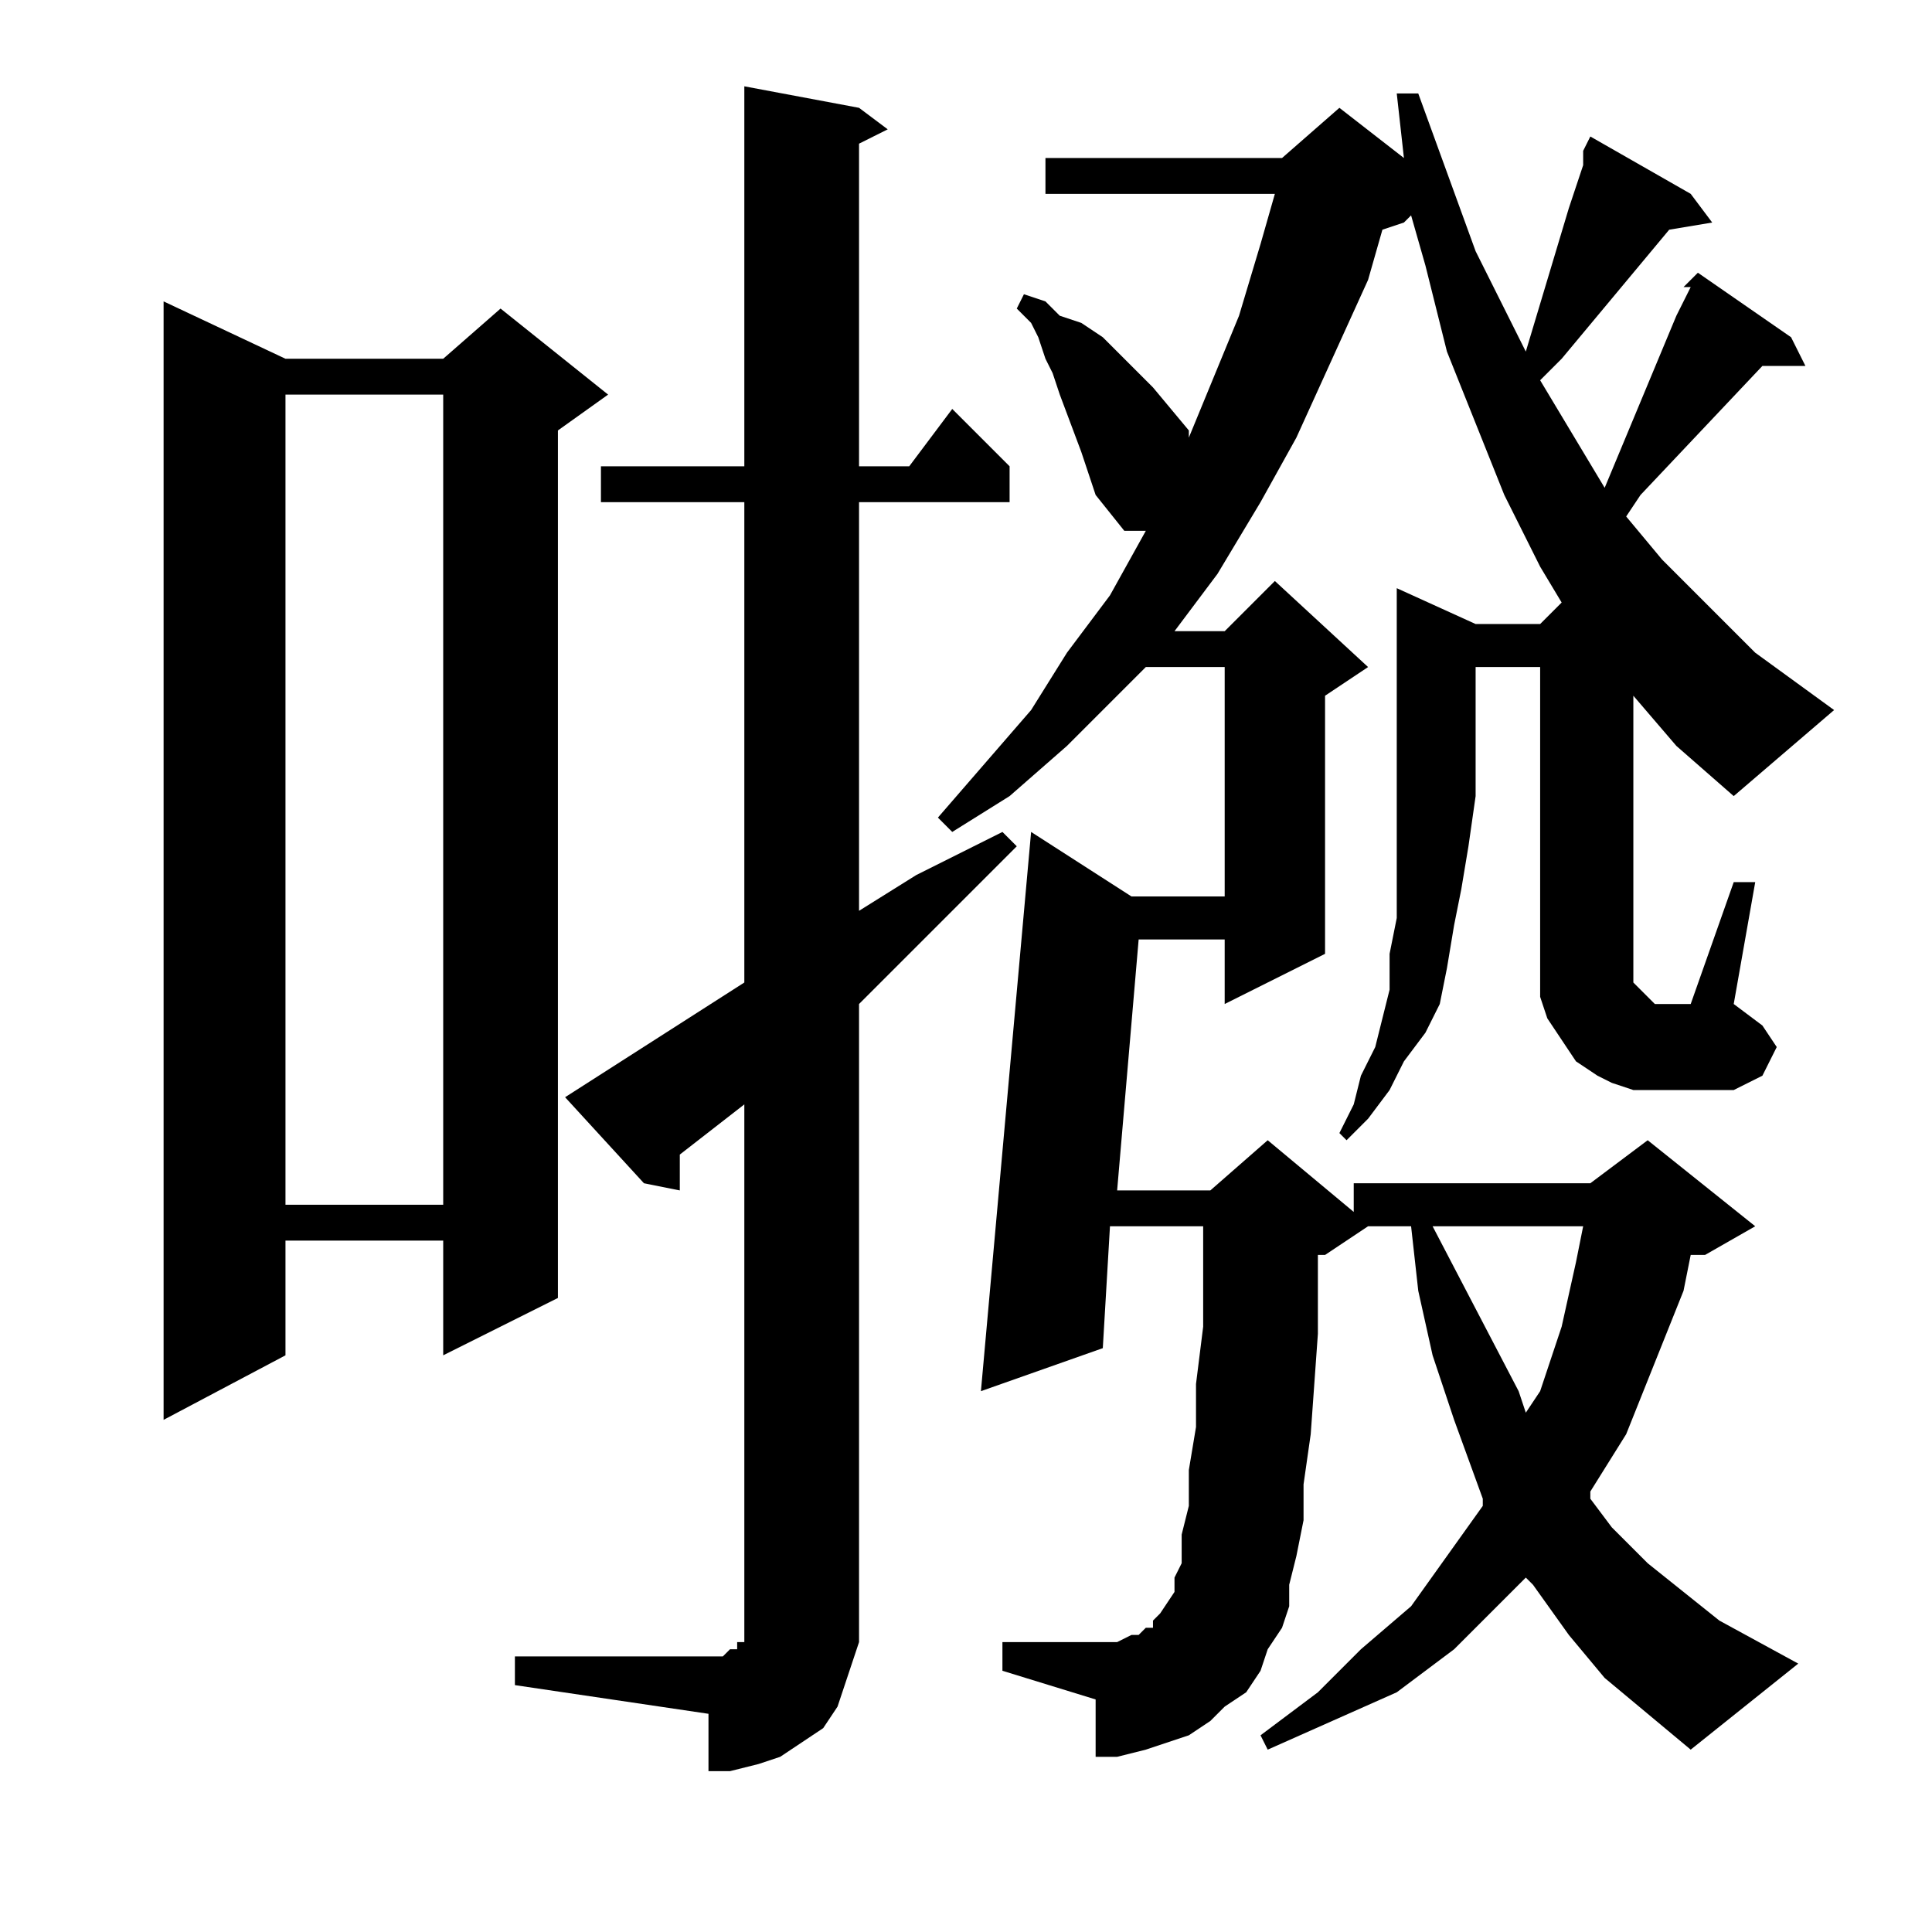
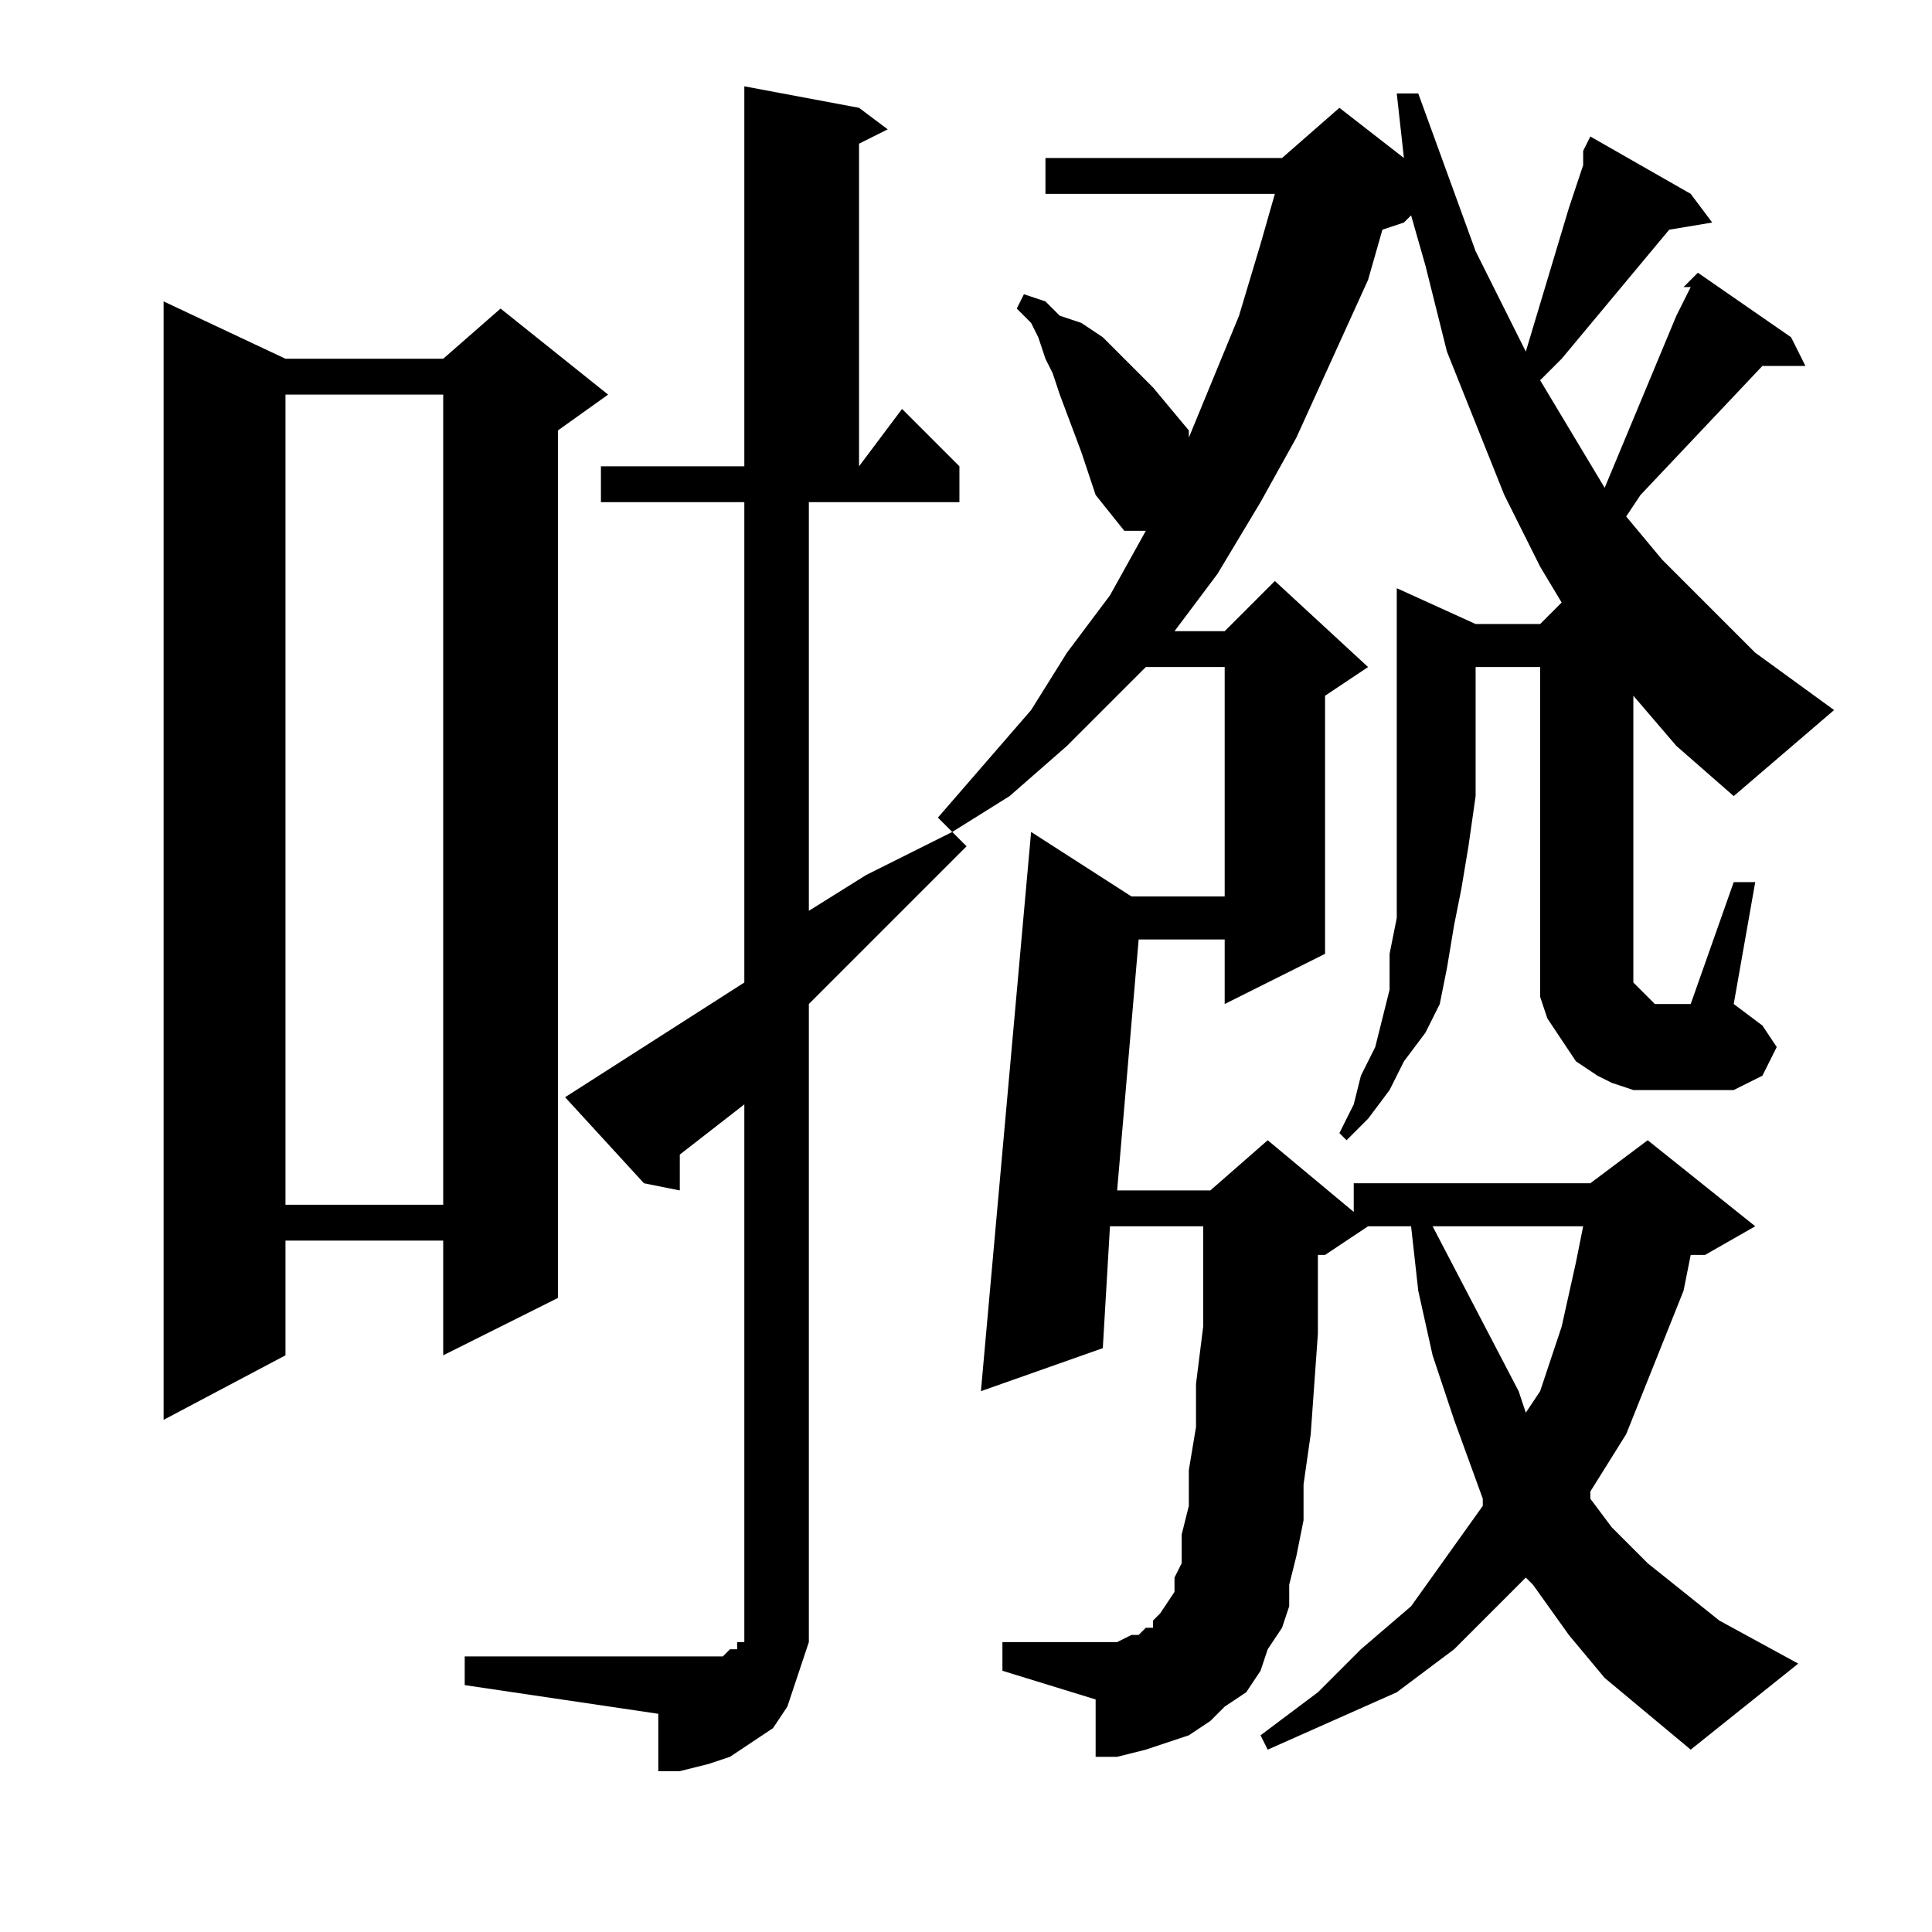
<svg xmlns="http://www.w3.org/2000/svg" version="1.1" id="图层_1" x="0px" y="0px" width="1000px" height="1000px" viewBox="0 0 1000 1000" enable-background="new 0 0 1000 1000" xml:space="preserve">
-   <path d="M147.762,185.691h81.641l29.688-25.977l55.664,44.531l-25.977,18.555v449.023l-59.375,29.688v-59.375h-81.641v59.375  L84.676,734.91V156.004L147.762,185.691z M147.762,204.246v419.336h81.641V204.246H147.762z M266.512,857.371h100.195h7.422  l3.711-3.711h3.711v-3.711h3.711v-3.711v-3.711V571.629l-33.398,25.977v18.555l-18.555-3.711l-40.82-44.531l92.773-59.375V259.91  h-74.219v-18.555h74.219V44.676l59.375,11.133l14.844,11.133l-14.844,7.422v166.992h25.977l22.266-29.688l29.688,29.688v18.555  h-77.93v211.523l29.688-18.555l44.531-22.266l7.422,7.422l-18.555,18.555l-55.664,55.664l-7.422,7.422v315.43v14.844l-3.711,11.133  l-3.711,11.133l-3.711,11.133l-7.422,11.133l-11.133,7.422l-11.133,7.422l-11.133,3.711l-14.844,3.711h-11.133v-29.688  l-100.195-14.844V857.371z M763.777,322.996h33.398l11.133-11.133l-11.133-18.555l-18.555-37.109l-14.844-37.109l-14.844-37.109  l-11.133-44.531l-7.422-25.977l-3.711,3.711l-11.133,3.711l-7.422,25.977l-18.555,40.82l-18.555,40.82l-18.555,33.398  l-22.266,37.109l-22.266,29.688h25.977l25.977-25.977l48.242,44.531l-22.266,14.844v133.594l-51.953,25.977v-33.398h-44.531  L578.23,616.16h48.242l29.688-25.977l44.531,37.109v-14.844h122.461l29.688-22.266l55.664,44.531l-25.977,14.844h-7.422  l-3.711,18.555l-14.844,37.109l-14.844,37.109l-18.555,29.688v3.711l11.133,14.844l18.555,18.555l18.555,14.844l18.555,14.844  l40.82,22.266l-55.664,44.531l-22.266-18.555l-22.266-18.555l-18.555-22.266l-18.555-25.977l-3.711-3.711l-11.133,11.133  l-25.977,25.977l-29.688,22.266l-33.398,14.844l-33.398,14.844l-3.711-7.422l29.688-22.266l22.266-22.266l25.977-22.266  l18.555-25.977l18.555-25.977v-3.711l-14.844-40.82l-11.133-33.398l-7.422-33.398l-3.711-33.398h-22.266l-22.266,14.844h-3.711  v40.82l-3.711,51.953l-3.711,25.977v18.555l-3.711,18.555l-3.711,14.844v11.133l-3.711,11.133l-7.422,11.133l-3.711,11.133  l-7.422,11.133l-11.133,7.422l-7.422,7.422l-11.133,7.422l-11.133,3.711l-11.133,3.711l-14.844,3.711h-11.133v-29.688  l-48.242-14.844v-14.844h48.242h7.422h3.711l7.422-3.711h3.711l3.711-3.711h3.711v-3.711l3.711-3.711l7.422-11.133v-7.422  l3.711-7.422v-14.844l3.711-14.844v-18.555l3.711-22.266v-22.266l3.711-29.688V656.98v-22.266H574.52l-3.711,63.086l-63.086,22.266  l25.977-289.453l51.953,33.398h48.242v-118.75h-40.82l-14.844,14.844l-25.977,25.977l-29.688,25.977l-29.688,18.555l-7.422-7.422  l48.242-55.664l18.555-29.688l22.266-29.688l18.555-33.398h-11.133l-14.844-18.555l-7.422-22.266l-11.133-29.688l-3.711-11.133  l-3.711-7.422l-3.711-11.133l-3.711-7.422l-7.422-7.422l3.711-7.422l11.133,3.711l7.422,7.422l11.133,3.711l11.133,7.422  l7.422,7.422l18.555,18.555l18.555,22.266v3.711l25.977-63.086l11.133-37.109l7.422-25.977h-118.75V81.785h122.461l29.688-25.977  l33.398,25.977l-3.711-33.398h11.133l29.688,81.641l18.555,37.109l7.422,14.844l22.266-74.219l7.422-22.266v-7.422l3.711-7.422  l51.953,29.688l11.133,14.844l-22.266,3.711l-55.664,66.797l-11.133,11.133l22.266,37.109l11.133,18.555l37.109-89.063l7.422-14.844  h-3.711l7.422-7.422l48.242,33.398l7.422,14.844h-22.266l-63.086,66.797l-7.422,11.133l18.555,22.266l25.977,25.977l22.266,22.266  l40.82,29.688l-51.953,44.531l-29.688-25.977l-22.266-25.977v141.016v3.711v3.711l3.711,3.711l3.711,3.711l3.711,3.711h7.422h7.422  h3.711l22.266-63.086h11.133l-11.133,63.086l14.844,11.133l7.422,11.133l-7.422,14.844l-14.844,7.422h-25.977h-11.133h-14.844  l-11.133-3.711l-7.422-3.711l-11.133-7.422l-7.422-11.133l-7.422-11.133l-3.711-11.133v-11.133v-11.133V345.262h-33.398v66.797  l-3.711,25.977l-3.711,22.266l-3.711,18.555l-3.711,22.266l-3.711,18.555l-7.422,14.844l-11.133,14.844l-7.422,14.844  l-11.133,14.844l-11.133,11.133l-3.711-3.711l7.422-14.844l3.711-14.844l7.422-14.844l3.711-14.844l3.711-14.844v-18.555  l3.711-18.555V456.59v-22.266v-22.266V304.441L763.777,322.996z M741.512,634.715l44.531,85.352l3.711,11.133l7.422-11.133  l11.133-33.398l7.422-33.398l3.711-18.555H741.512z" />
+   <path d="M147.762,185.691h81.641l29.688-25.977l55.664,44.531l-25.977,18.555v449.023l-59.375,29.688v-59.375h-81.641v59.375  L84.676,734.91V156.004L147.762,185.691z M147.762,204.246v419.336h81.641V204.246H147.762z M266.512,857.371h100.195h7.422  l3.711-3.711h3.711v-3.711h3.711v-3.711v-3.711V571.629l-33.398,25.977v18.555l-18.555-3.711l-40.82-44.531l92.773-59.375V259.91  h-74.219v-18.555h74.219V44.676l59.375,11.133l14.844,11.133l-14.844,7.422v166.992l22.266-29.688l29.688,29.688v18.555  h-77.93v211.523l29.688-18.555l44.531-22.266l7.422,7.422l-18.555,18.555l-55.664,55.664l-7.422,7.422v315.43v14.844l-3.711,11.133  l-3.711,11.133l-3.711,11.133l-7.422,11.133l-11.133,7.422l-11.133,7.422l-11.133,3.711l-14.844,3.711h-11.133v-29.688  l-100.195-14.844V857.371z M763.777,322.996h33.398l11.133-11.133l-11.133-18.555l-18.555-37.109l-14.844-37.109l-14.844-37.109  l-11.133-44.531l-7.422-25.977l-3.711,3.711l-11.133,3.711l-7.422,25.977l-18.555,40.82l-18.555,40.82l-18.555,33.398  l-22.266,37.109l-22.266,29.688h25.977l25.977-25.977l48.242,44.531l-22.266,14.844v133.594l-51.953,25.977v-33.398h-44.531  L578.23,616.16h48.242l29.688-25.977l44.531,37.109v-14.844h122.461l29.688-22.266l55.664,44.531l-25.977,14.844h-7.422  l-3.711,18.555l-14.844,37.109l-14.844,37.109l-18.555,29.688v3.711l11.133,14.844l18.555,18.555l18.555,14.844l18.555,14.844  l40.82,22.266l-55.664,44.531l-22.266-18.555l-22.266-18.555l-18.555-22.266l-18.555-25.977l-3.711-3.711l-11.133,11.133  l-25.977,25.977l-29.688,22.266l-33.398,14.844l-33.398,14.844l-3.711-7.422l29.688-22.266l22.266-22.266l25.977-22.266  l18.555-25.977l18.555-25.977v-3.711l-14.844-40.82l-11.133-33.398l-7.422-33.398l-3.711-33.398h-22.266l-22.266,14.844h-3.711  v40.82l-3.711,51.953l-3.711,25.977v18.555l-3.711,18.555l-3.711,14.844v11.133l-3.711,11.133l-7.422,11.133l-3.711,11.133  l-7.422,11.133l-11.133,7.422l-7.422,7.422l-11.133,7.422l-11.133,3.711l-11.133,3.711l-14.844,3.711h-11.133v-29.688  l-48.242-14.844v-14.844h48.242h7.422h3.711l7.422-3.711h3.711l3.711-3.711h3.711v-3.711l3.711-3.711l7.422-11.133v-7.422  l3.711-7.422v-14.844l3.711-14.844v-18.555l3.711-22.266v-22.266l3.711-29.688V656.98v-22.266H574.52l-3.711,63.086l-63.086,22.266  l25.977-289.453l51.953,33.398h48.242v-118.75h-40.82l-14.844,14.844l-25.977,25.977l-29.688,25.977l-29.688,18.555l-7.422-7.422  l48.242-55.664l18.555-29.688l22.266-29.688l18.555-33.398h-11.133l-14.844-18.555l-7.422-22.266l-11.133-29.688l-3.711-11.133  l-3.711-7.422l-3.711-11.133l-3.711-7.422l-7.422-7.422l3.711-7.422l11.133,3.711l7.422,7.422l11.133,3.711l11.133,7.422  l7.422,7.422l18.555,18.555l18.555,22.266v3.711l25.977-63.086l11.133-37.109l7.422-25.977h-118.75V81.785h122.461l29.688-25.977  l33.398,25.977l-3.711-33.398h11.133l29.688,81.641l18.555,37.109l7.422,14.844l22.266-74.219l7.422-22.266v-7.422l3.711-7.422  l51.953,29.688l11.133,14.844l-22.266,3.711l-55.664,66.797l-11.133,11.133l22.266,37.109l11.133,18.555l37.109-89.063l7.422-14.844  h-3.711l7.422-7.422l48.242,33.398l7.422,14.844h-22.266l-63.086,66.797l-7.422,11.133l18.555,22.266l25.977,25.977l22.266,22.266  l40.82,29.688l-51.953,44.531l-29.688-25.977l-22.266-25.977v141.016v3.711v3.711l3.711,3.711l3.711,3.711l3.711,3.711h7.422h7.422  h3.711l22.266-63.086h11.133l-11.133,63.086l14.844,11.133l7.422,11.133l-7.422,14.844l-14.844,7.422h-25.977h-11.133h-14.844  l-11.133-3.711l-7.422-3.711l-11.133-7.422l-7.422-11.133l-7.422-11.133l-3.711-11.133v-11.133v-11.133V345.262h-33.398v66.797  l-3.711,25.977l-3.711,22.266l-3.711,18.555l-3.711,22.266l-3.711,18.555l-7.422,14.844l-11.133,14.844l-7.422,14.844  l-11.133,14.844l-11.133,11.133l-3.711-3.711l7.422-14.844l3.711-14.844l7.422-14.844l3.711-14.844l3.711-14.844v-18.555  l3.711-18.555V456.59v-22.266v-22.266V304.441L763.777,322.996z M741.512,634.715l44.531,85.352l3.711,11.133l7.422-11.133  l11.133-33.398l7.422-33.398l3.711-18.555H741.512z" />
</svg>